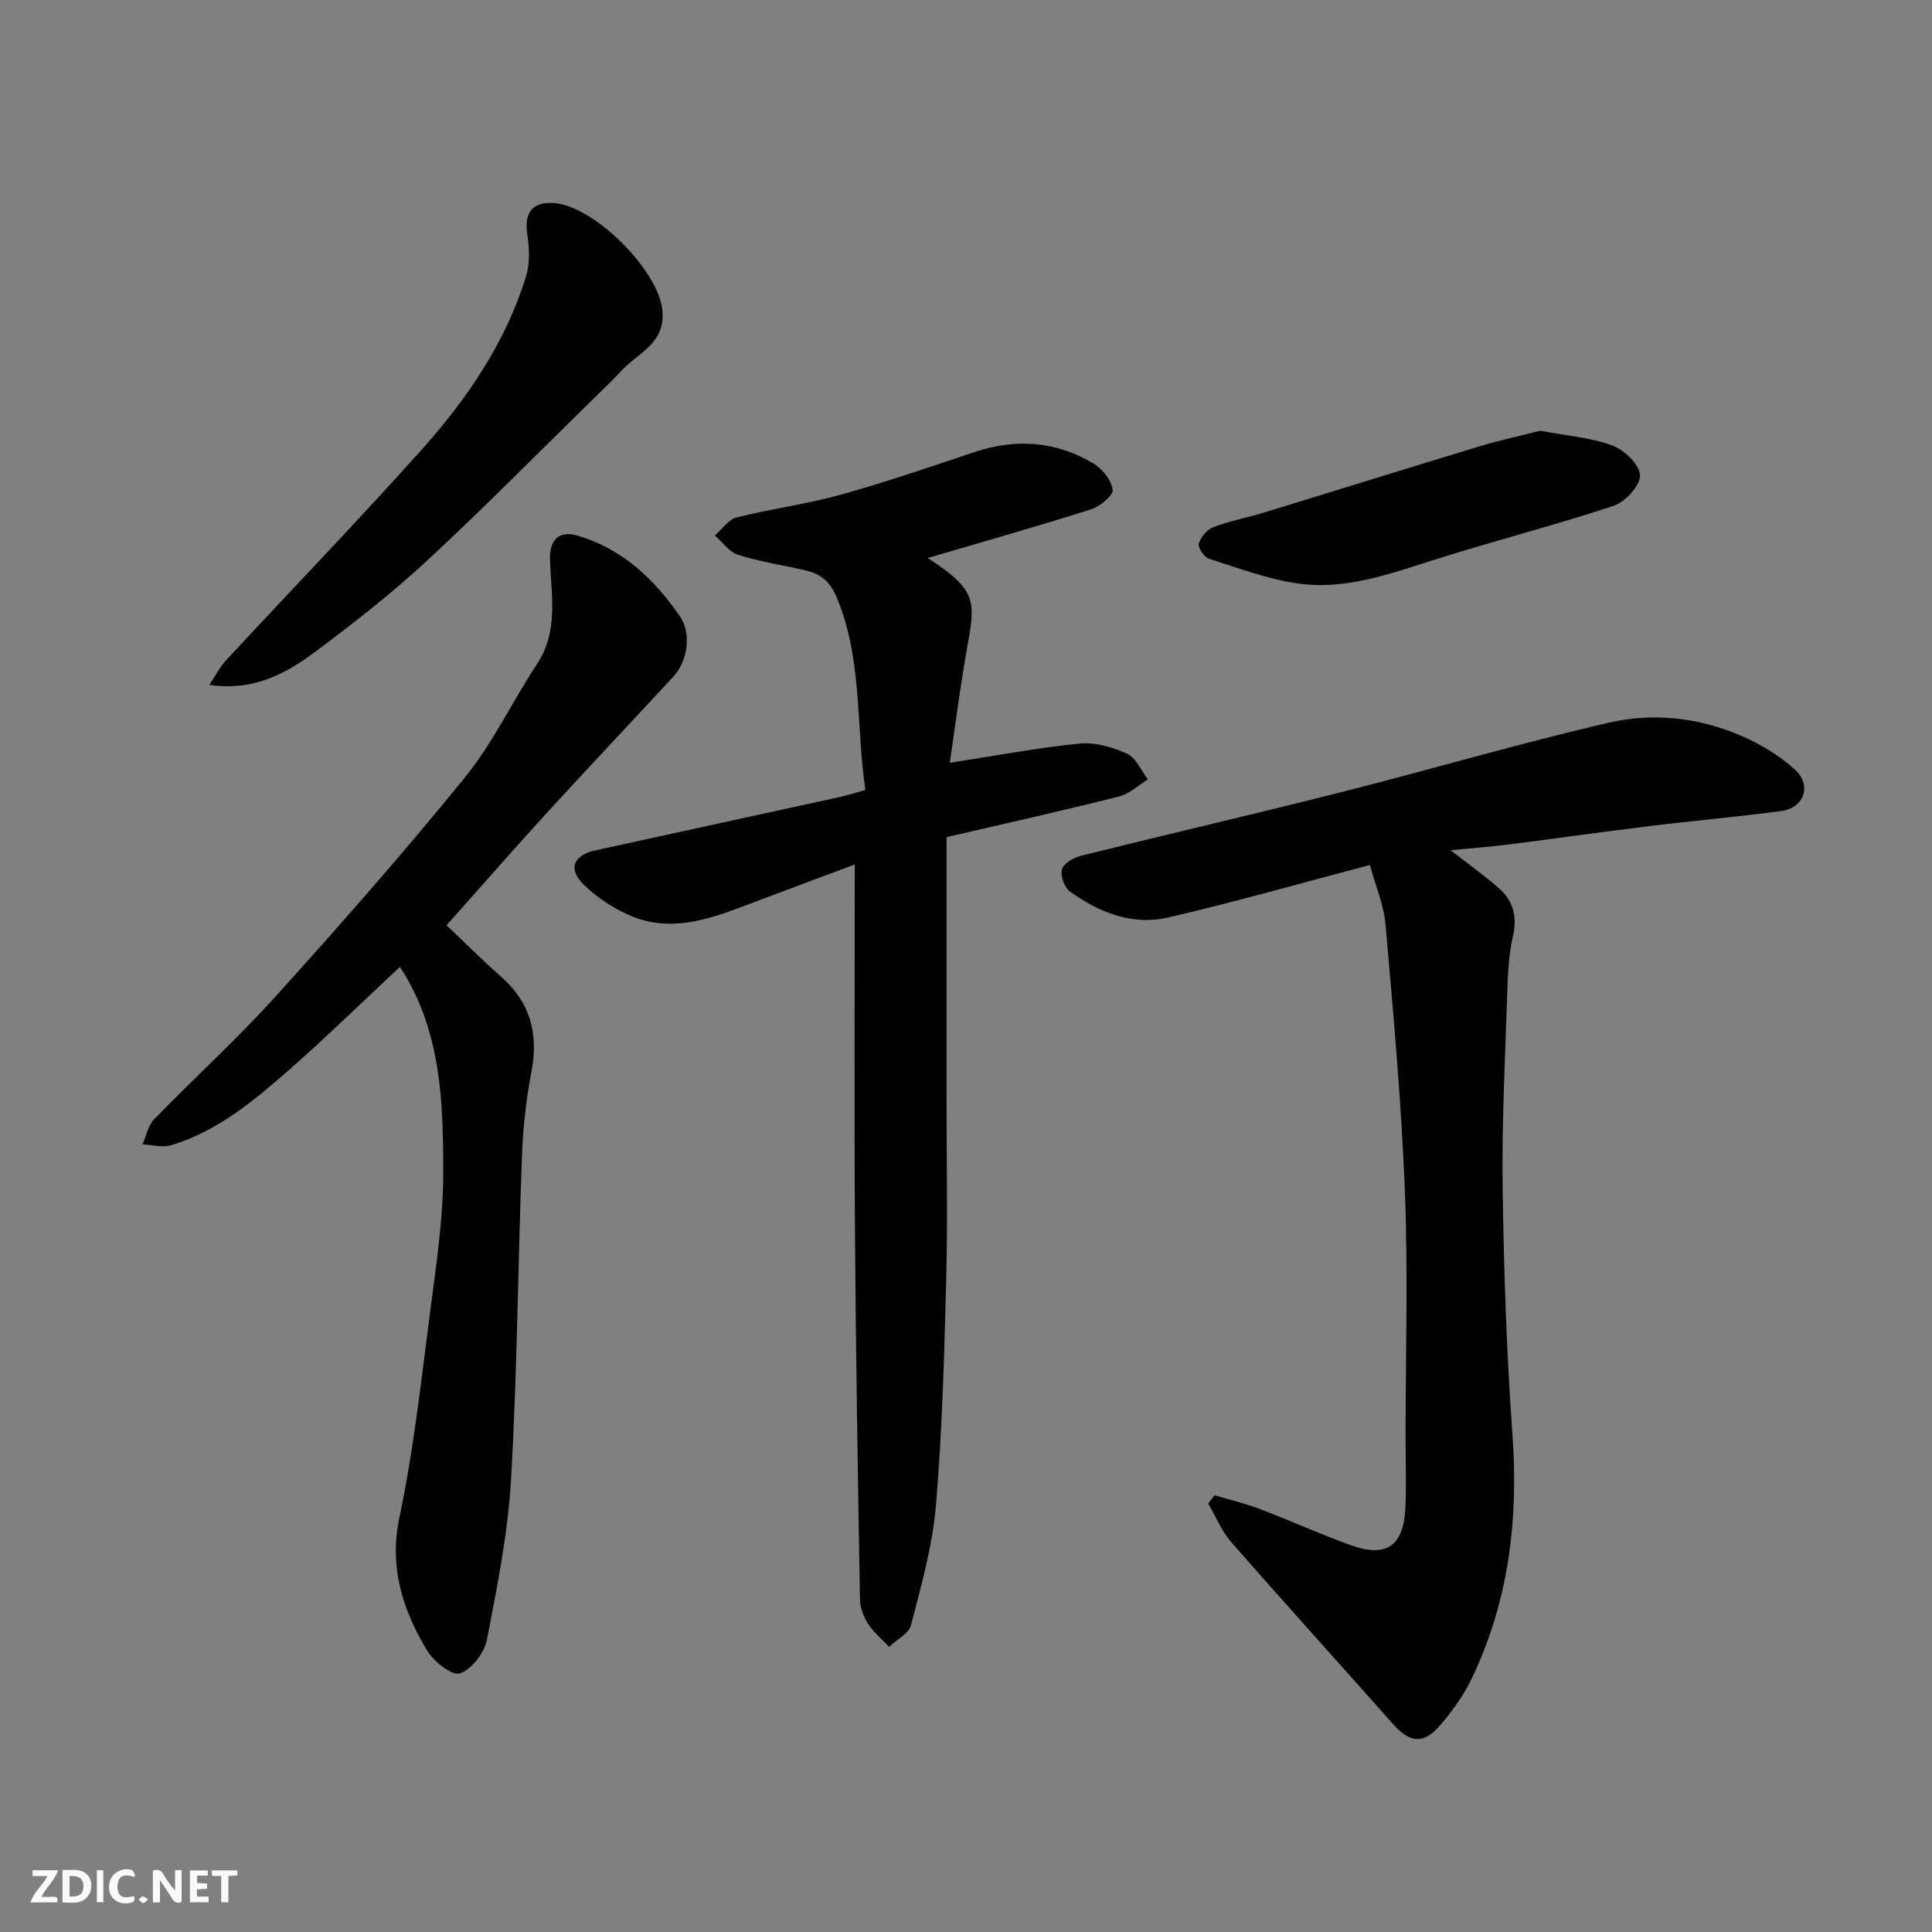
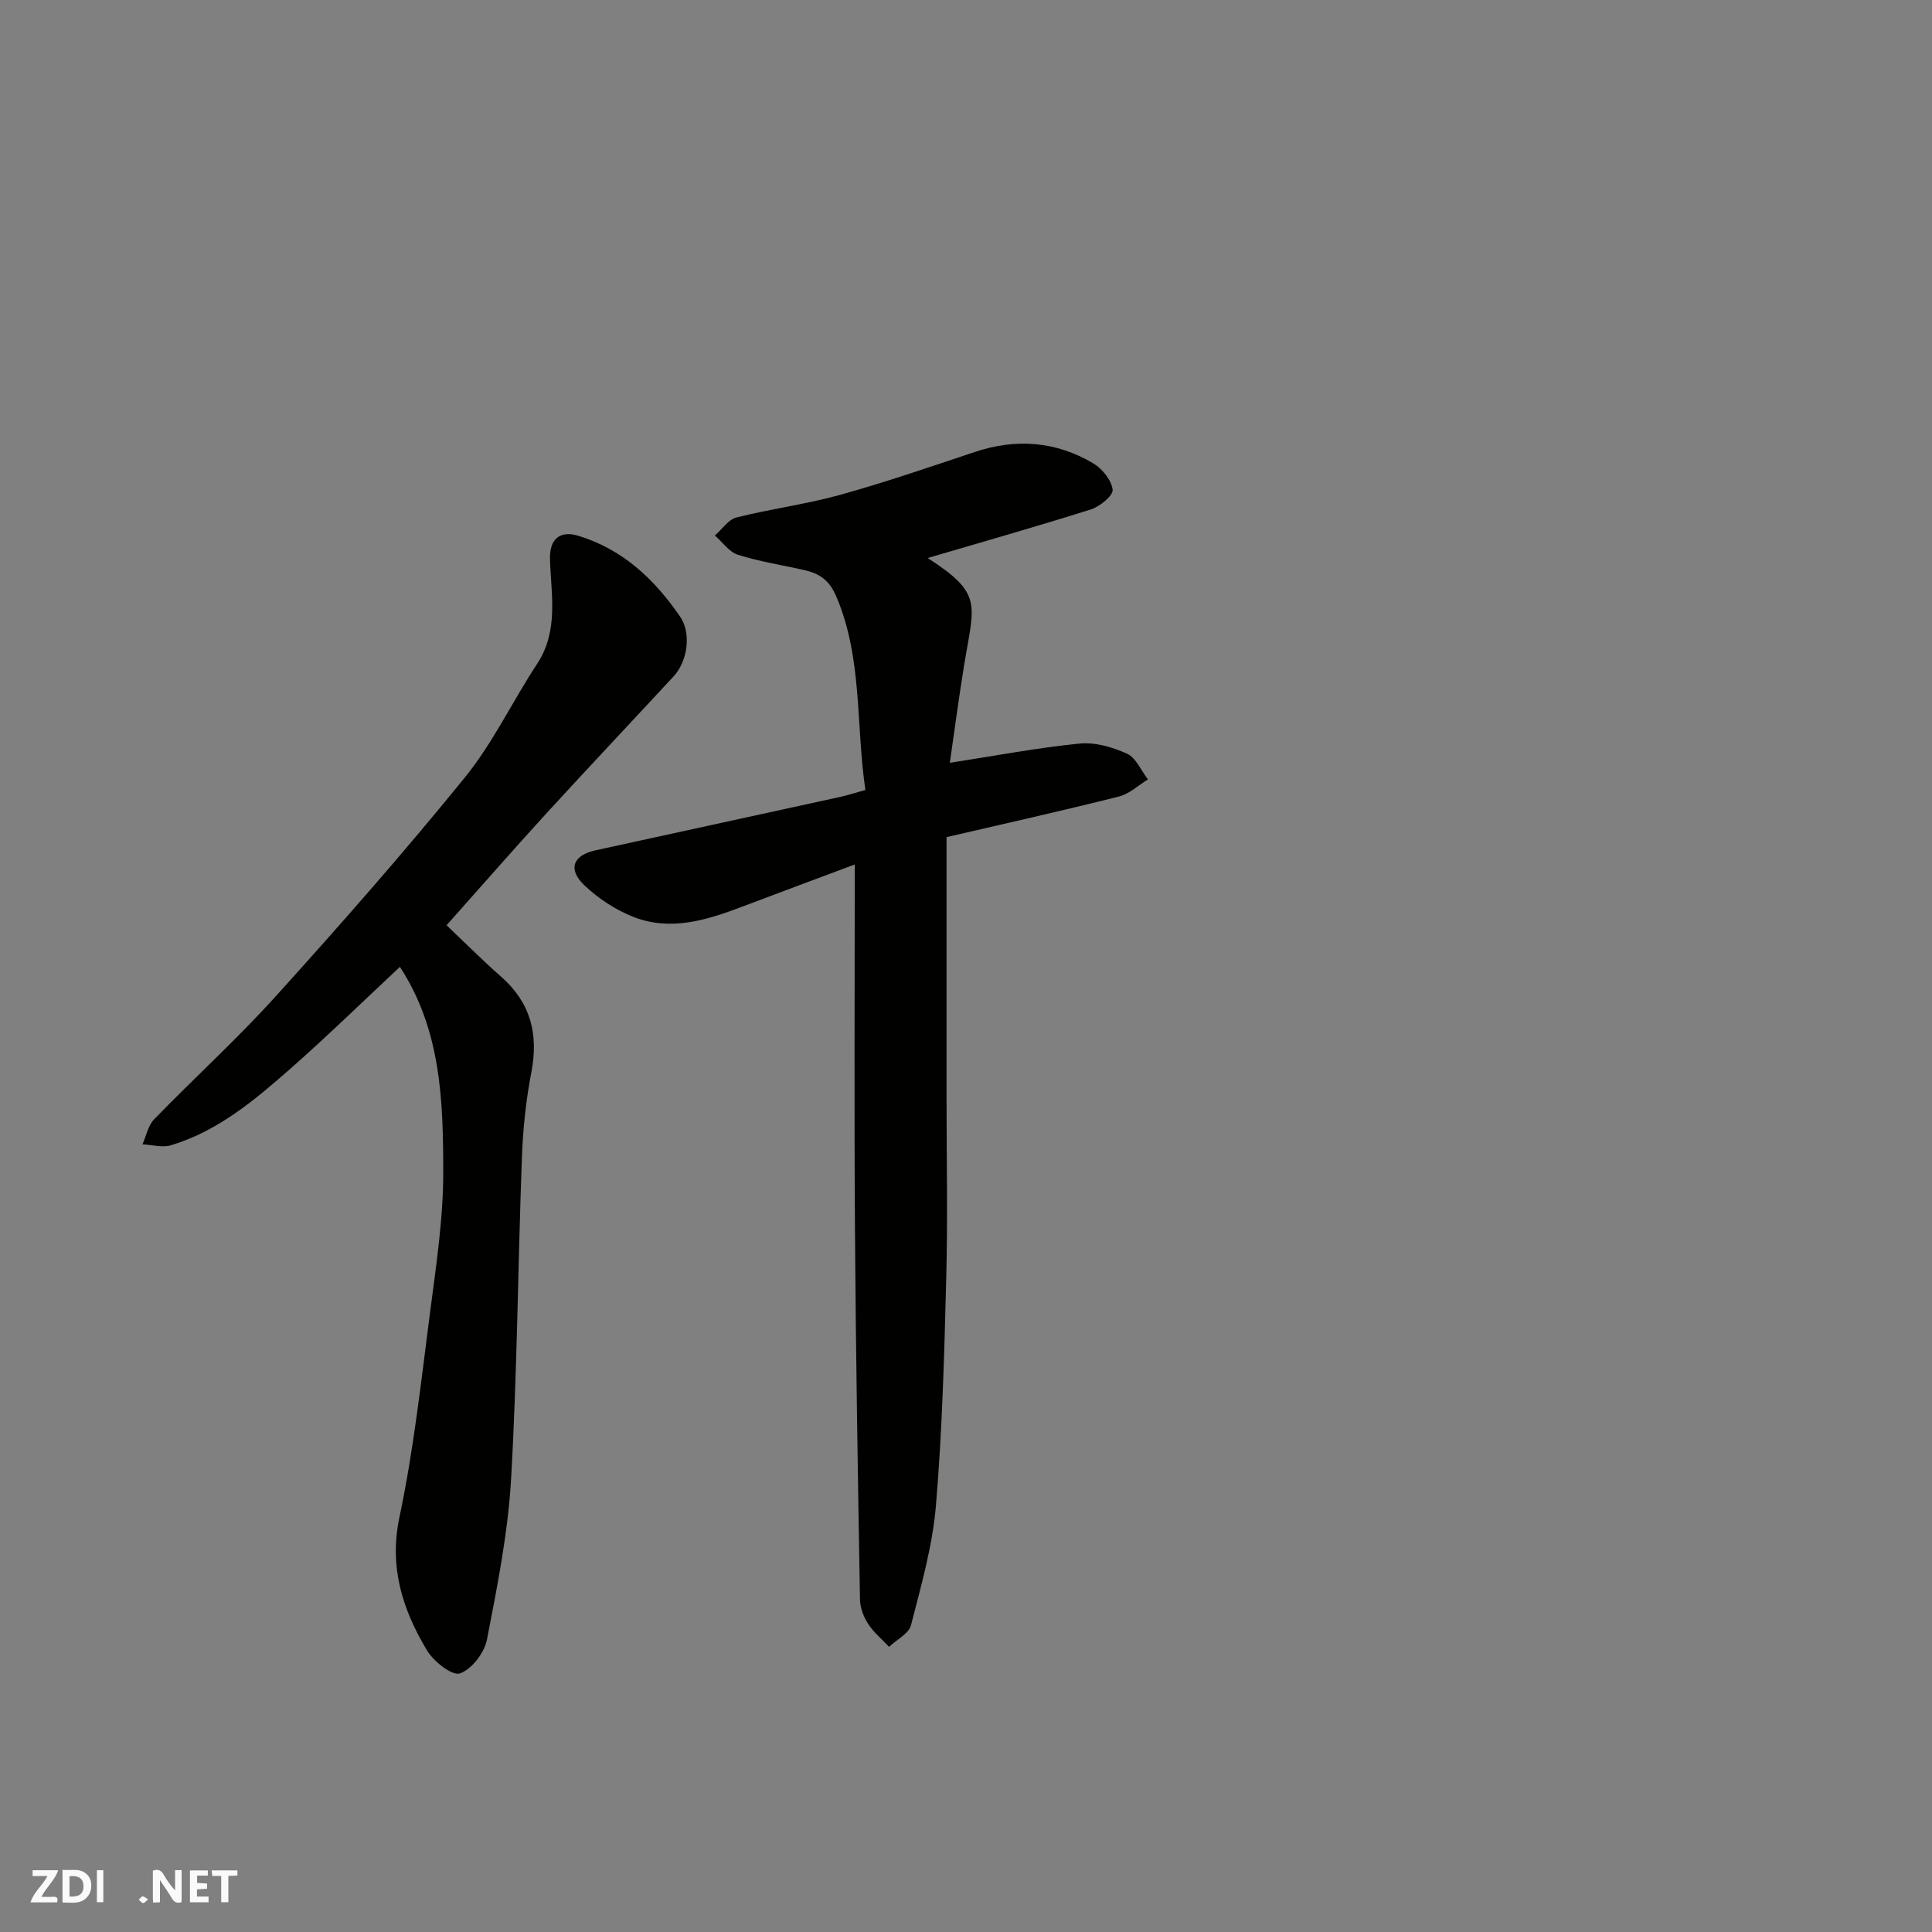
<svg xmlns="http://www.w3.org/2000/svg" enable-background="new 0 0 400 400" viewBox="0 0 400 400">
  <rect x="0" y="0" width="400" height="400" fill="#808080" stroke="none" />
  <g fill="#fafafb">
    <path d="m37.59 393.81c-.92.31-1.52.05-2-.78-.7-1.2-1.52-2.34-2.47-3.78v4.59c-.55.03-.95.05-1.41.07-.03-.37-.06-.64-.06-.91 0-1.91 0-3.81 0-5.7 1.13-.41 1.77-.03 2.29.91.62 1.11 1.38 2.14 2.31 3.19v-4.2h1.35v6.61z" />
    <path d="m12.94 393.88v-6.75c1.9.19 3.93-.54 5.37 1.29.8 1.01.78 2.88.03 3.97-1.37 1.97-3.4 1.51-5.4 1.49m1.45-1.22c2.04.12 2.92-.58 2.89-2.21-.03-1.51-.98-2.19-2.89-2z" />
    <path d="m11.81 393.87h-5.49c.68-2.18 2.47-3.48 3.51-5.45h-3.08v-1.21h5.29c-.71 2.13-2.44 3.48-3.47 5.51.86 0 1.63.04 2.39-.01.79-.05 1.14.21.85 1.16" />
    <path d="m39.33 393.86v-6.61h3.7v1.07h-2.22v1.52c.68.04 1.34.09 2.07.13v1.07c-.72.05-1.38.09-2.1.14v1.48h2.4v1.19h-3.85z" />
-     <path d="m27.71 388.56c-1.15-.3-2.46-.61-3.1.64-.37.73-.41 1.93-.06 2.67.63 1.35 1.99.93 3.17.68.35.94-.01 1.32-.93 1.46-1.62.25-3.05-.27-3.76-1.48-.73-1.24-.6-3.03.31-4.17.88-1.11 2.71-1.7 4-1.16.32.13.44.74.65 1.12-.1.08-.19.16-.28.24" />
    <path d="m49.15 387.24v1.07c-.59.02-1.17.05-1.87.08v5.44h-1.48v-5.44h-1.85c-.05-.4-.08-.73-.13-1.15z" />
    <path d="m20.06 387.21h1.33v6.62h-1.33z" />
    <path d="m30.68 393.25c-.49.38-.8.79-1.05.76-.32-.05-.6-.45-.9-.7.26-.24.51-.64.8-.67.29-.04.62.3 1.15.61" />
  </g>
-   <path d="m300.34 176.03c3.86 3.01 7.06 5.29 10 7.87 3.01 2.65 3.82 5.91 2.88 10.03-.91 3.97-1.05 8.16-1.18 12.26-.43 13.26-1.12 26.53-.93 39.78.24 17.03.8 34.09 2.03 51.08 1.26 17.47-.75 34.22-8.25 50.1-1.72 3.65-4.15 7.09-6.81 10.14-3.43 3.93-6.24 3.53-9.64-.31-11.16-12.59-22.46-25.05-33.53-37.71-2-2.29-3.19-5.3-4.76-7.98.44-.57.87-1.14 1.31-1.71 3.12.93 6.31 1.68 9.34 2.83 6.39 2.43 12.62 5.28 19.05 7.57 7.23 2.57 10.76.04 11.12-7.78.22-4.85.04-9.71.04-14.57 0-16.99.52-34-.14-50.97-.72-18.41-2.4-36.8-4-55.17-.36-4.13-2.09-8.14-3.25-12.4-14.05 3.7-27.81 7.63-41.73 10.86-7.44 1.73-14.35-1.02-20.39-5.39-1.14-.82-2.01-3.3-1.62-4.6.37-1.23 2.43-2.41 3.95-2.79 18-4.48 36.07-8.66 54.05-13.21 18.44-4.67 36.7-10.06 55.23-14.34 9.2-2.13 18.74-1.06 27.54 2.78 3.95 1.72 7.84 4.09 11.02 6.98 3.5 3.18 1.84 7.89-2.81 8.52-9.09 1.23-18.24 2.01-27.35 3.13-9.74 1.19-19.46 2.58-29.2 3.82-3.83.47-7.66.76-11.97 1.18z" fill="#010100" />
  <path d="m179.17 163.56c-2-13.59-.57-27.21-6-40.01-1.46-3.44-3.49-4.8-6.61-5.51-4.6-1.05-9.3-1.76-13.78-3.18-1.83-.58-3.19-2.62-4.77-3.99 1.48-1.28 2.77-3.3 4.46-3.73 7.09-1.79 14.41-2.73 21.45-4.68 9.39-2.61 18.63-5.79 27.89-8.88 8.57-2.86 16.83-2.23 24.55 2.36 1.86 1.11 3.76 3.47 4 5.46.15 1.19-2.65 3.48-4.51 4.07-11.29 3.57-22.7 6.8-33.78 10.06 11.58 7.47 9.6 9.5 7.52 22.32-1.1 6.76-1.99 13.56-2.94 20.08 9.28-1.43 18.02-3.1 26.84-3.98 3.21-.32 6.84.72 9.84 2.09 1.87.85 2.92 3.5 4.34 5.33-2 1.22-3.86 3.01-6.03 3.55-11.79 2.96-23.65 5.61-35.67 8.4v53.78c0 12.5.26 25-.06 37.49-.4 15.71-.82 31.44-2.13 47.08-.7 8.35-3.06 16.6-5.16 24.78-.45 1.77-2.97 3.02-4.54 4.51-1.48-1.57-3.2-2.99-4.35-4.77-.94-1.45-1.65-3.33-1.68-5.03-.44-25.59-.87-51.18-1.04-76.78-.17-24.91-.04-49.83-.04-75.4-7.49 2.8-15.45 5.76-23.39 8.77-7.29 2.76-14.75 5.09-22.4 2.1-3.71-1.45-7.3-3.81-10.19-6.56-3.52-3.35-2.34-6.23 2.31-7.24 16.86-3.68 33.72-7.35 50.57-11.04 1.62-.36 3.16-.86 5.3-1.45z" fill="#010100" />
  <path d="m82.8 200.18c-7.67 7.16-14.9 14.23-22.48 20.91-7.48 6.58-15.13 13.08-24.93 16.03-1.78.54-3.92-.11-5.89-.2.78-1.75 1.16-3.9 2.42-5.19 8.35-8.6 17.26-16.69 25.28-25.58 13.34-14.77 26.5-29.73 39.04-45.18 5.81-7.15 9.83-15.73 14.94-23.48 4.56-6.91 2.89-14.41 2.69-21.79-.11-4.06 2.03-5.93 5.83-4.78 9.25 2.8 15.82 9.03 21.12 16.76 2.34 3.42 1.57 9.19-1.36 12.36-8.81 9.51-17.72 18.95-26.47 28.51-6.68 7.31-13.19 14.77-20.53 23.01 3.64 3.46 7.35 7.19 11.3 10.66 6.12 5.39 7.77 11.91 6.25 19.79-1.11 5.77-1.74 11.69-1.95 17.57-.83 22.18-.97 44.4-2.24 66.55-.64 11.19-2.86 22.33-5.01 33.37-.53 2.71-3.17 6.15-5.61 6.96-1.62.54-5.44-2.49-6.81-4.79-5.04-8.43-7.89-17.18-5.68-27.6 2.9-13.72 4.44-27.74 6.24-41.68 1.28-9.92 2.84-19.91 2.82-29.87-.02-14.51-.42-29.22-8.97-42.34z" fill="#010100" />
-   <path d="m43.34 141.8c1.15-1.71 2.1-3.61 3.48-5.11 13.5-14.57 27.3-28.86 40.54-43.66 9.41-10.52 17.35-22.16 21.56-35.86.81-2.64.68-5.76.26-8.54-.65-4.33.75-6.61 4.84-6.62 8.45-.03 22.3 13.82 23.12 22.21.67 6.87-4.9 8.73-8.32 12.38-1.98 2.12-4.08 4.13-6.16 6.16-11.4 11.16-22.6 22.53-34.3 33.37-7.08 6.57-14.75 12.56-22.49 18.37-6.24 4.69-13 8.69-22.53 7.3z" fill="#010100" />
-   <path d="m318.9 89.18c5.49 1.04 10.48 1.41 14.98 3.08 2.46.91 5.64 4.02 5.67 6.17s-3.09 5.51-5.5 6.31c-12.49 4.13-25.27 7.37-37.8 11.38-8.95 2.86-17.9 6.01-27.34 4.71-6.32-.87-12.47-3.2-18.6-5.15-1-.32-2.34-2.29-2.11-3.11.37-1.35 1.69-2.94 2.98-3.42 3.47-1.31 7.16-2 10.72-3.09 14.74-4.51 29.46-9.12 44.21-13.59 4.32-1.31 8.74-2.26 12.79-3.29z" fill="#010100" />
</svg>